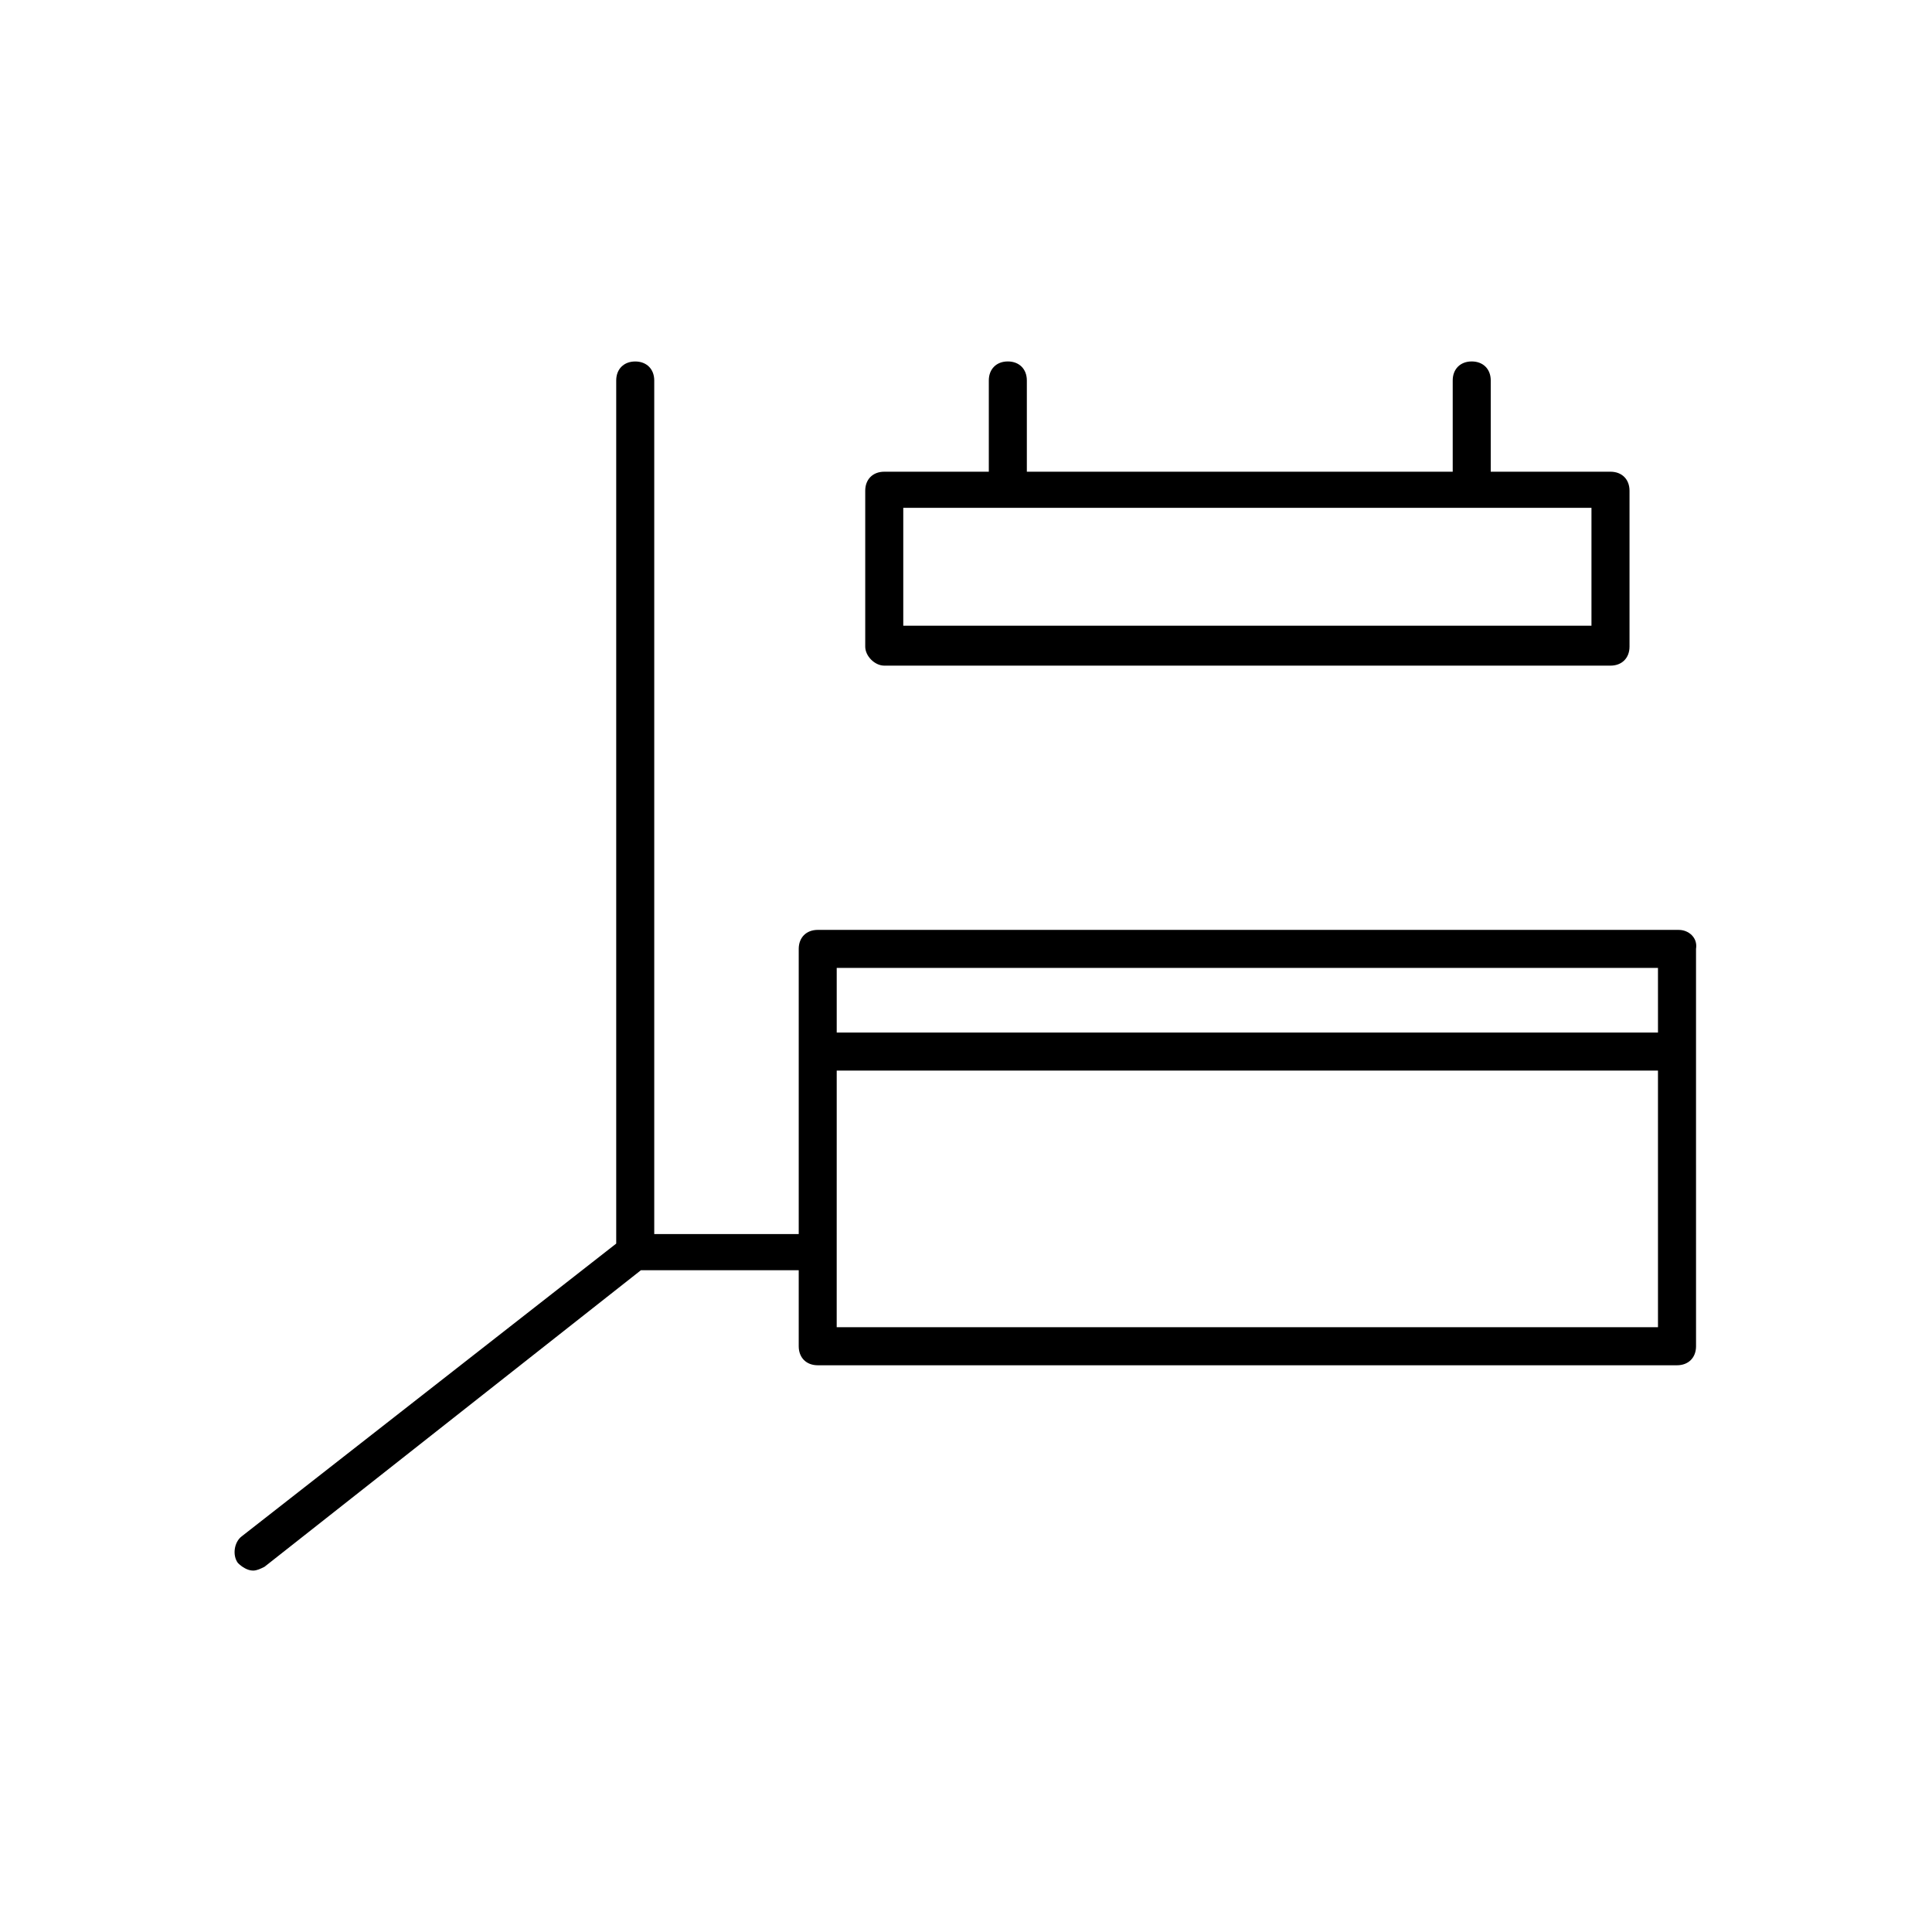
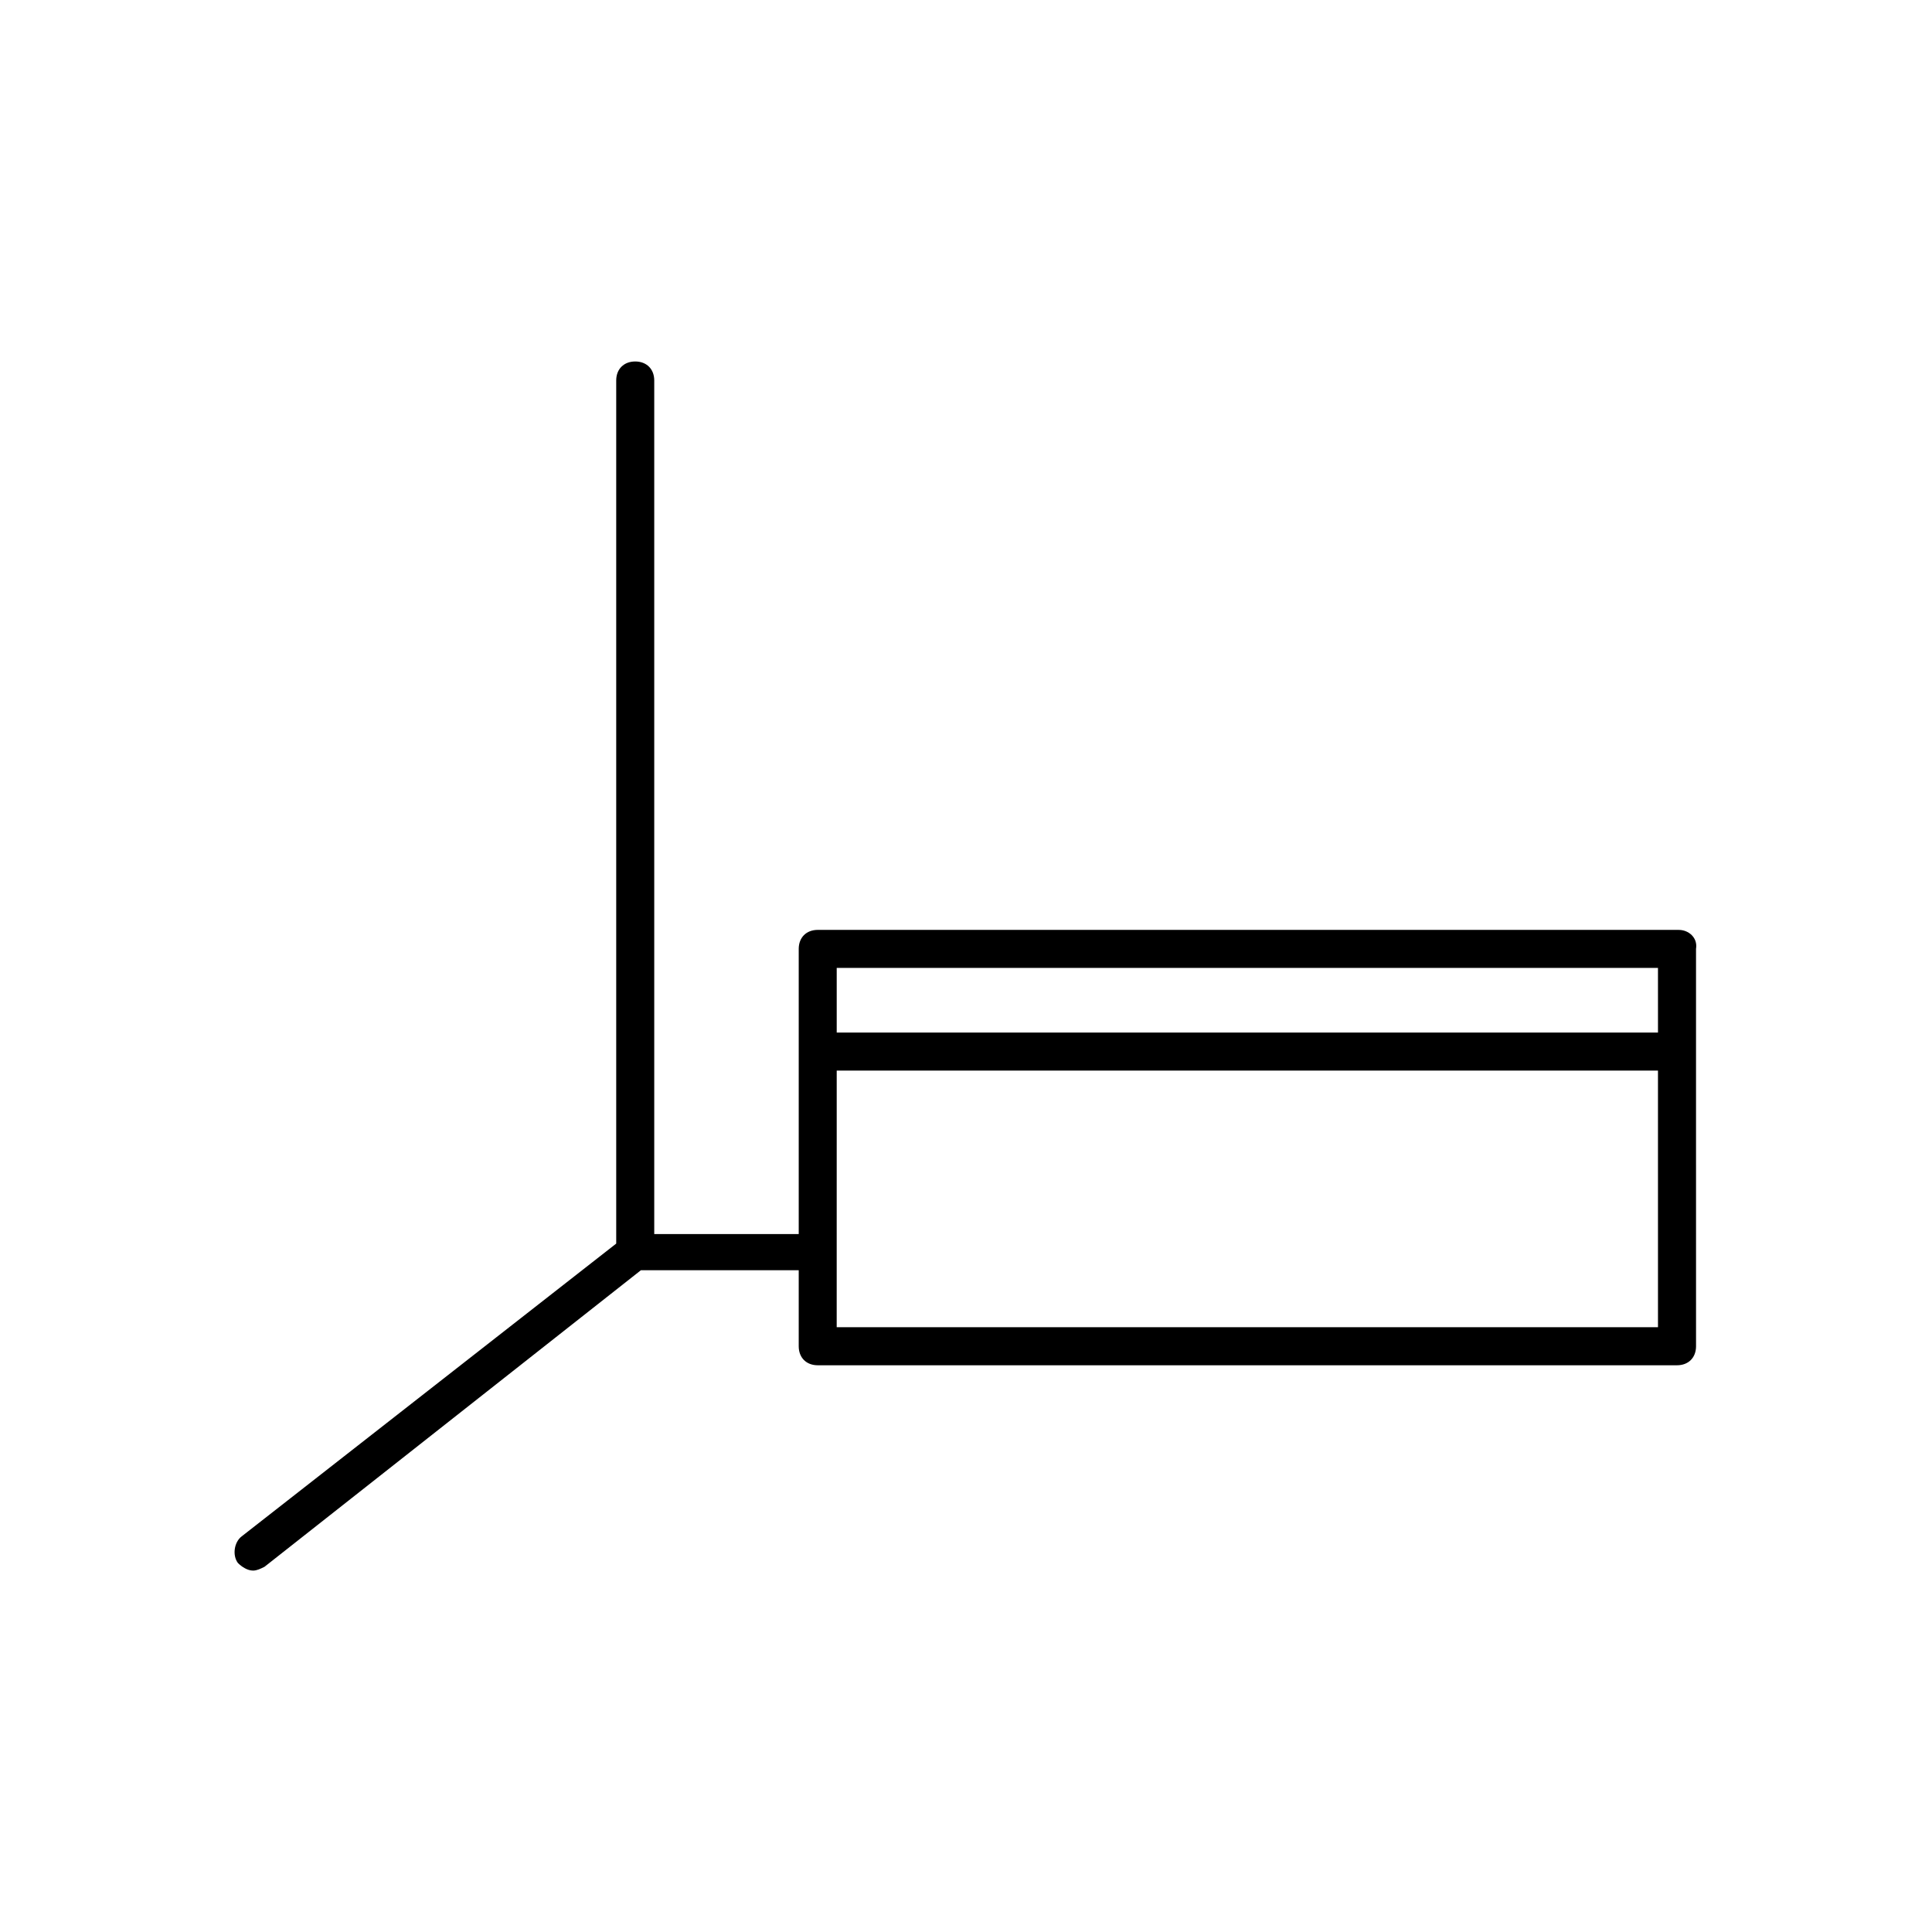
<svg xmlns="http://www.w3.org/2000/svg" fill="#000000" width="800px" height="800px" version="1.1" viewBox="144 144 512 512">
  <g>
-     <path d="m378.34 320.4h192.46c3.023 0 5.039-2.016 5.039-5.039v-41.312c0-3.023-2.016-5.039-5.039-5.039h-31.738v-24.184c0-3.023-2.016-5.039-5.039-5.039s-5.039 2.016-5.039 5.039v24.184h-112.86v-24.184c0-3.023-2.016-5.039-5.039-5.039-3.023 0-5.039 2.016-5.039 5.039v24.184h-27.711c-3.023 0-5.039 2.016-5.039 5.039v41.312c0.004 2.519 2.523 5.039 5.043 5.039zm5.035-41.816h182.38v31.234h-182.38z" />
    <path d="m588.93 390.43h-228.22c-3.023 0-5.039 2.016-5.039 5.039v75.574h-38.289v-226.21c0-3.023-2.016-5.039-5.039-5.039-3.023 0-5.039 2.016-5.039 5.039v228.73l-99.25 77.586c-2.016 1.512-2.519 5.039-1.008 7.055 1.008 1.008 2.519 2.016 4.031 2.016 1.008 0 2.016-0.504 3.023-1.008l99.754-78.594h41.816v20.152c0 3.023 2.016 5.039 5.039 5.039h227.72c3.023 0 5.039-2.016 5.039-5.039l-0.004-59.953v-45.344c0.504-3.023-2.016-5.039-4.535-5.039zm-223.19 37.281h217.64l0.004 68.016h-217.65zm218.15-10.074h-218.15v-17.129h217.64l0.004 17.129z" />
  </g>
</svg>